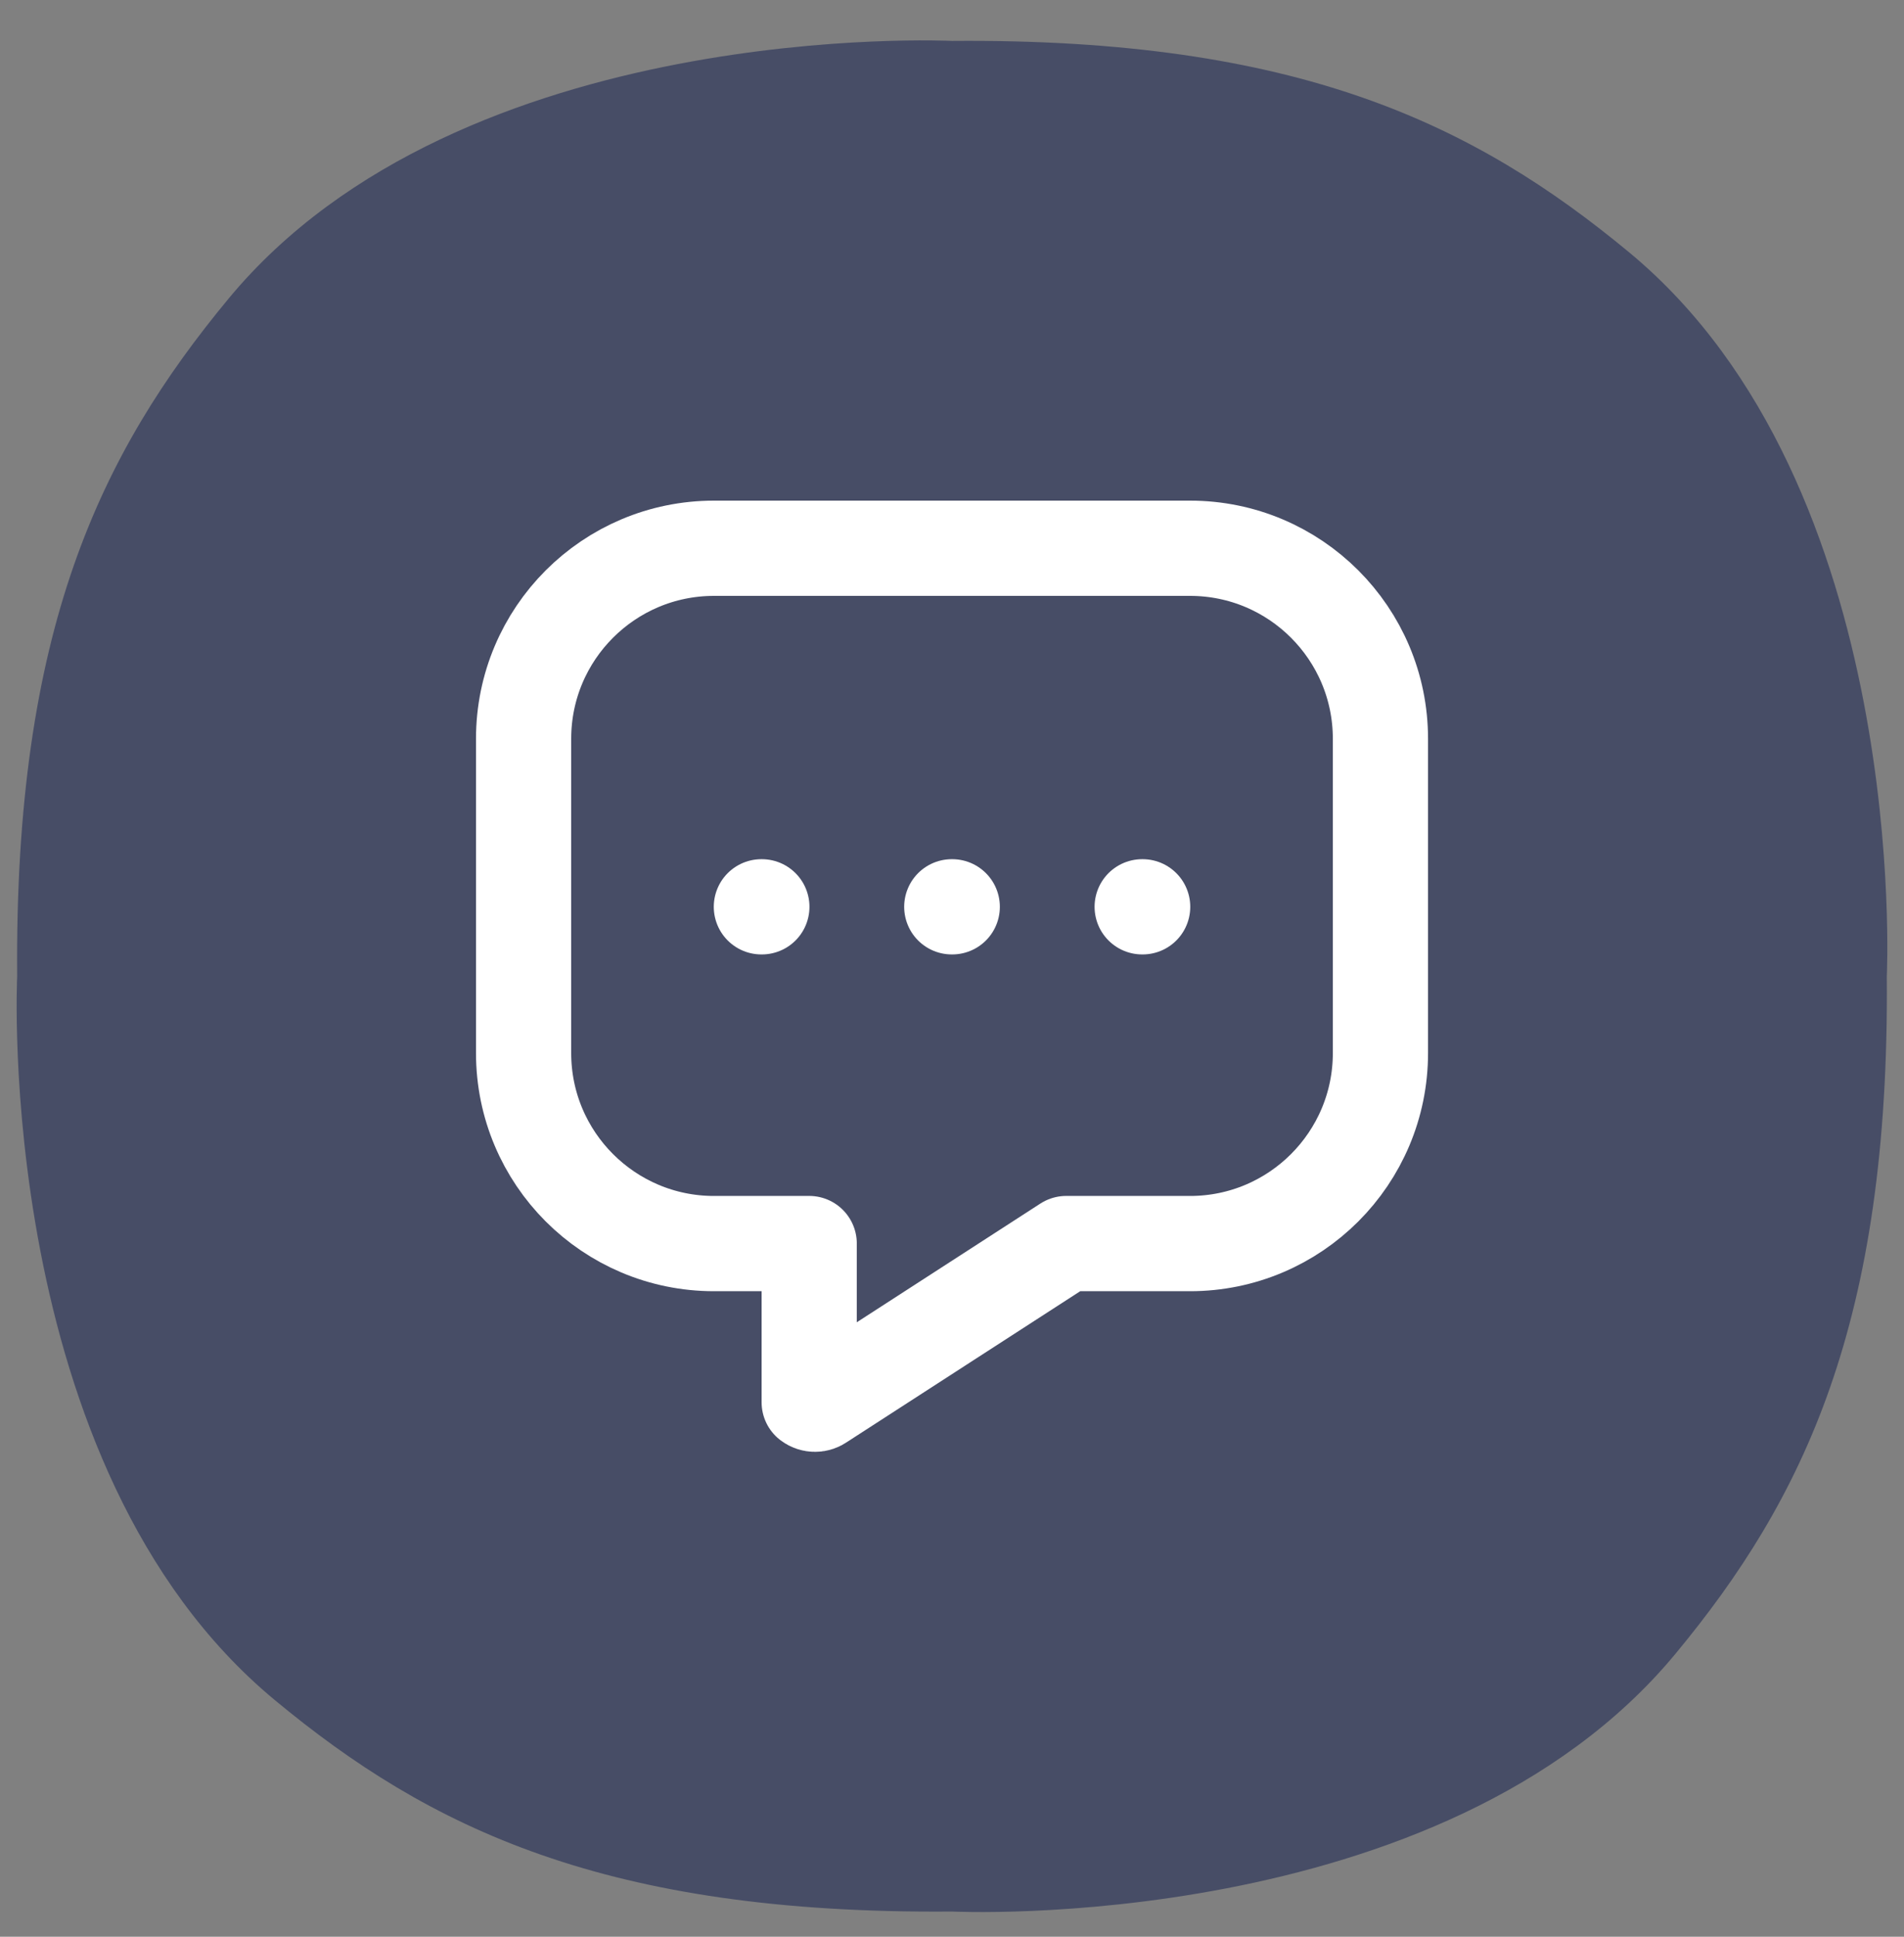
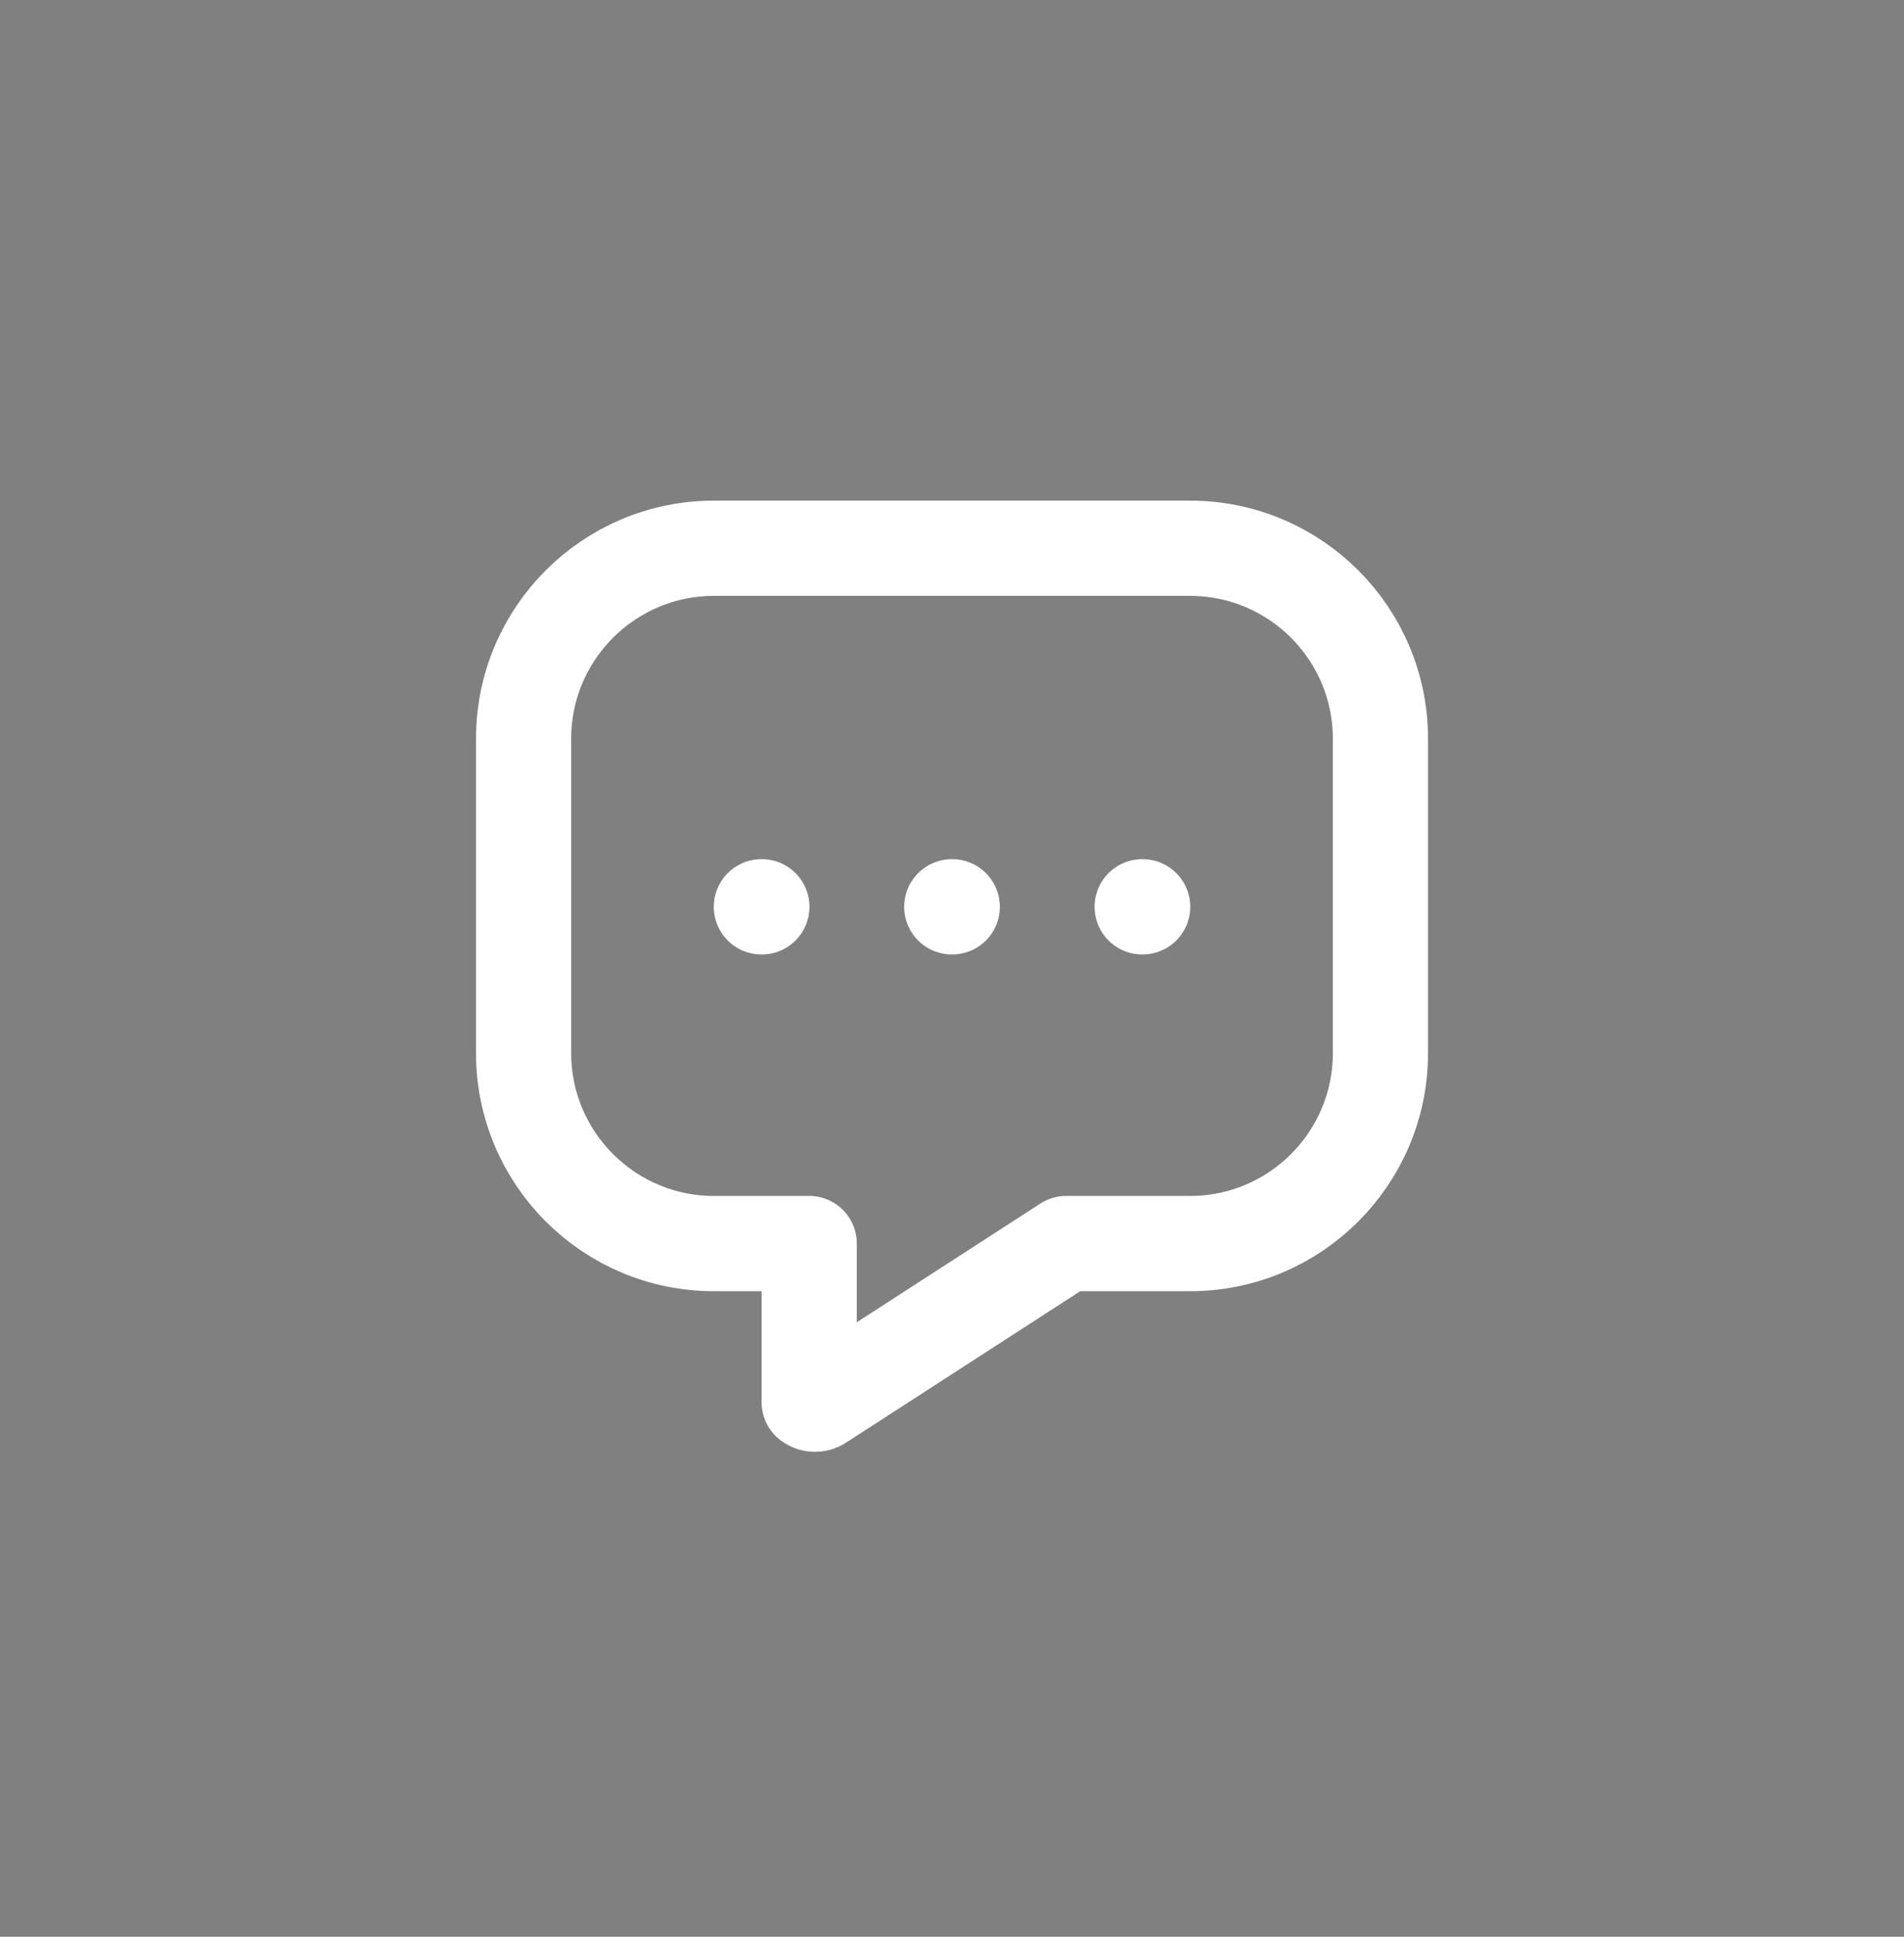
<svg xmlns="http://www.w3.org/2000/svg" width="60" height="61" viewBox="0 0 60 61" fill="none">
  <rect x="0" y="0" width="60" height="61" fill="#808080" stroke="none" />
  <g clip-path="url(#clip0_3_19327)">
-     <path d="M0.541 30.748C0.541 30.748 -0.22 46.19 8.656 53.543C13.527 57.583 19.094 60.297 30 60.206C30 60.206 45.442 60.967 52.795 52.092C56.835 47.22 59.55 41.653 59.458 30.748C59.458 30.748 60.219 15.306 51.344 7.952C46.467 3.913 40.905 1.198 30 1.289C30 1.289 14.557 0.528 7.204 9.404C3.165 14.28 0.45 19.842 0.541 30.748Z" fill="#474D66" />
    <path d="M23.993 28.561H24.008M29.993 28.561H30.008M35.993 28.561H36.008M22.5 17.268H37.501C40.814 17.268 43.501 19.954 43.501 23.268V33.168C43.501 36.481 40.814 39.168 37.501 39.168L33.6 39.167L25.865 44.166C25.757 44.248 25.608 44.248 25.5 44.166V39.167L22.5 39.168C19.187 39.168 16.5 36.481 16.5 33.168V23.268C16.5 19.954 19.187 17.268 22.5 17.268Z" stroke="white" stroke-width="3" stroke-linecap="round" stroke-linejoin="round" />
  </g>
  <defs>
    <clipPath id="clip0_3_19327">
      <rect width="60" height="60" fill="white" transform="translate(0 0.748)" />
    </clipPath>
  </defs>
</svg>